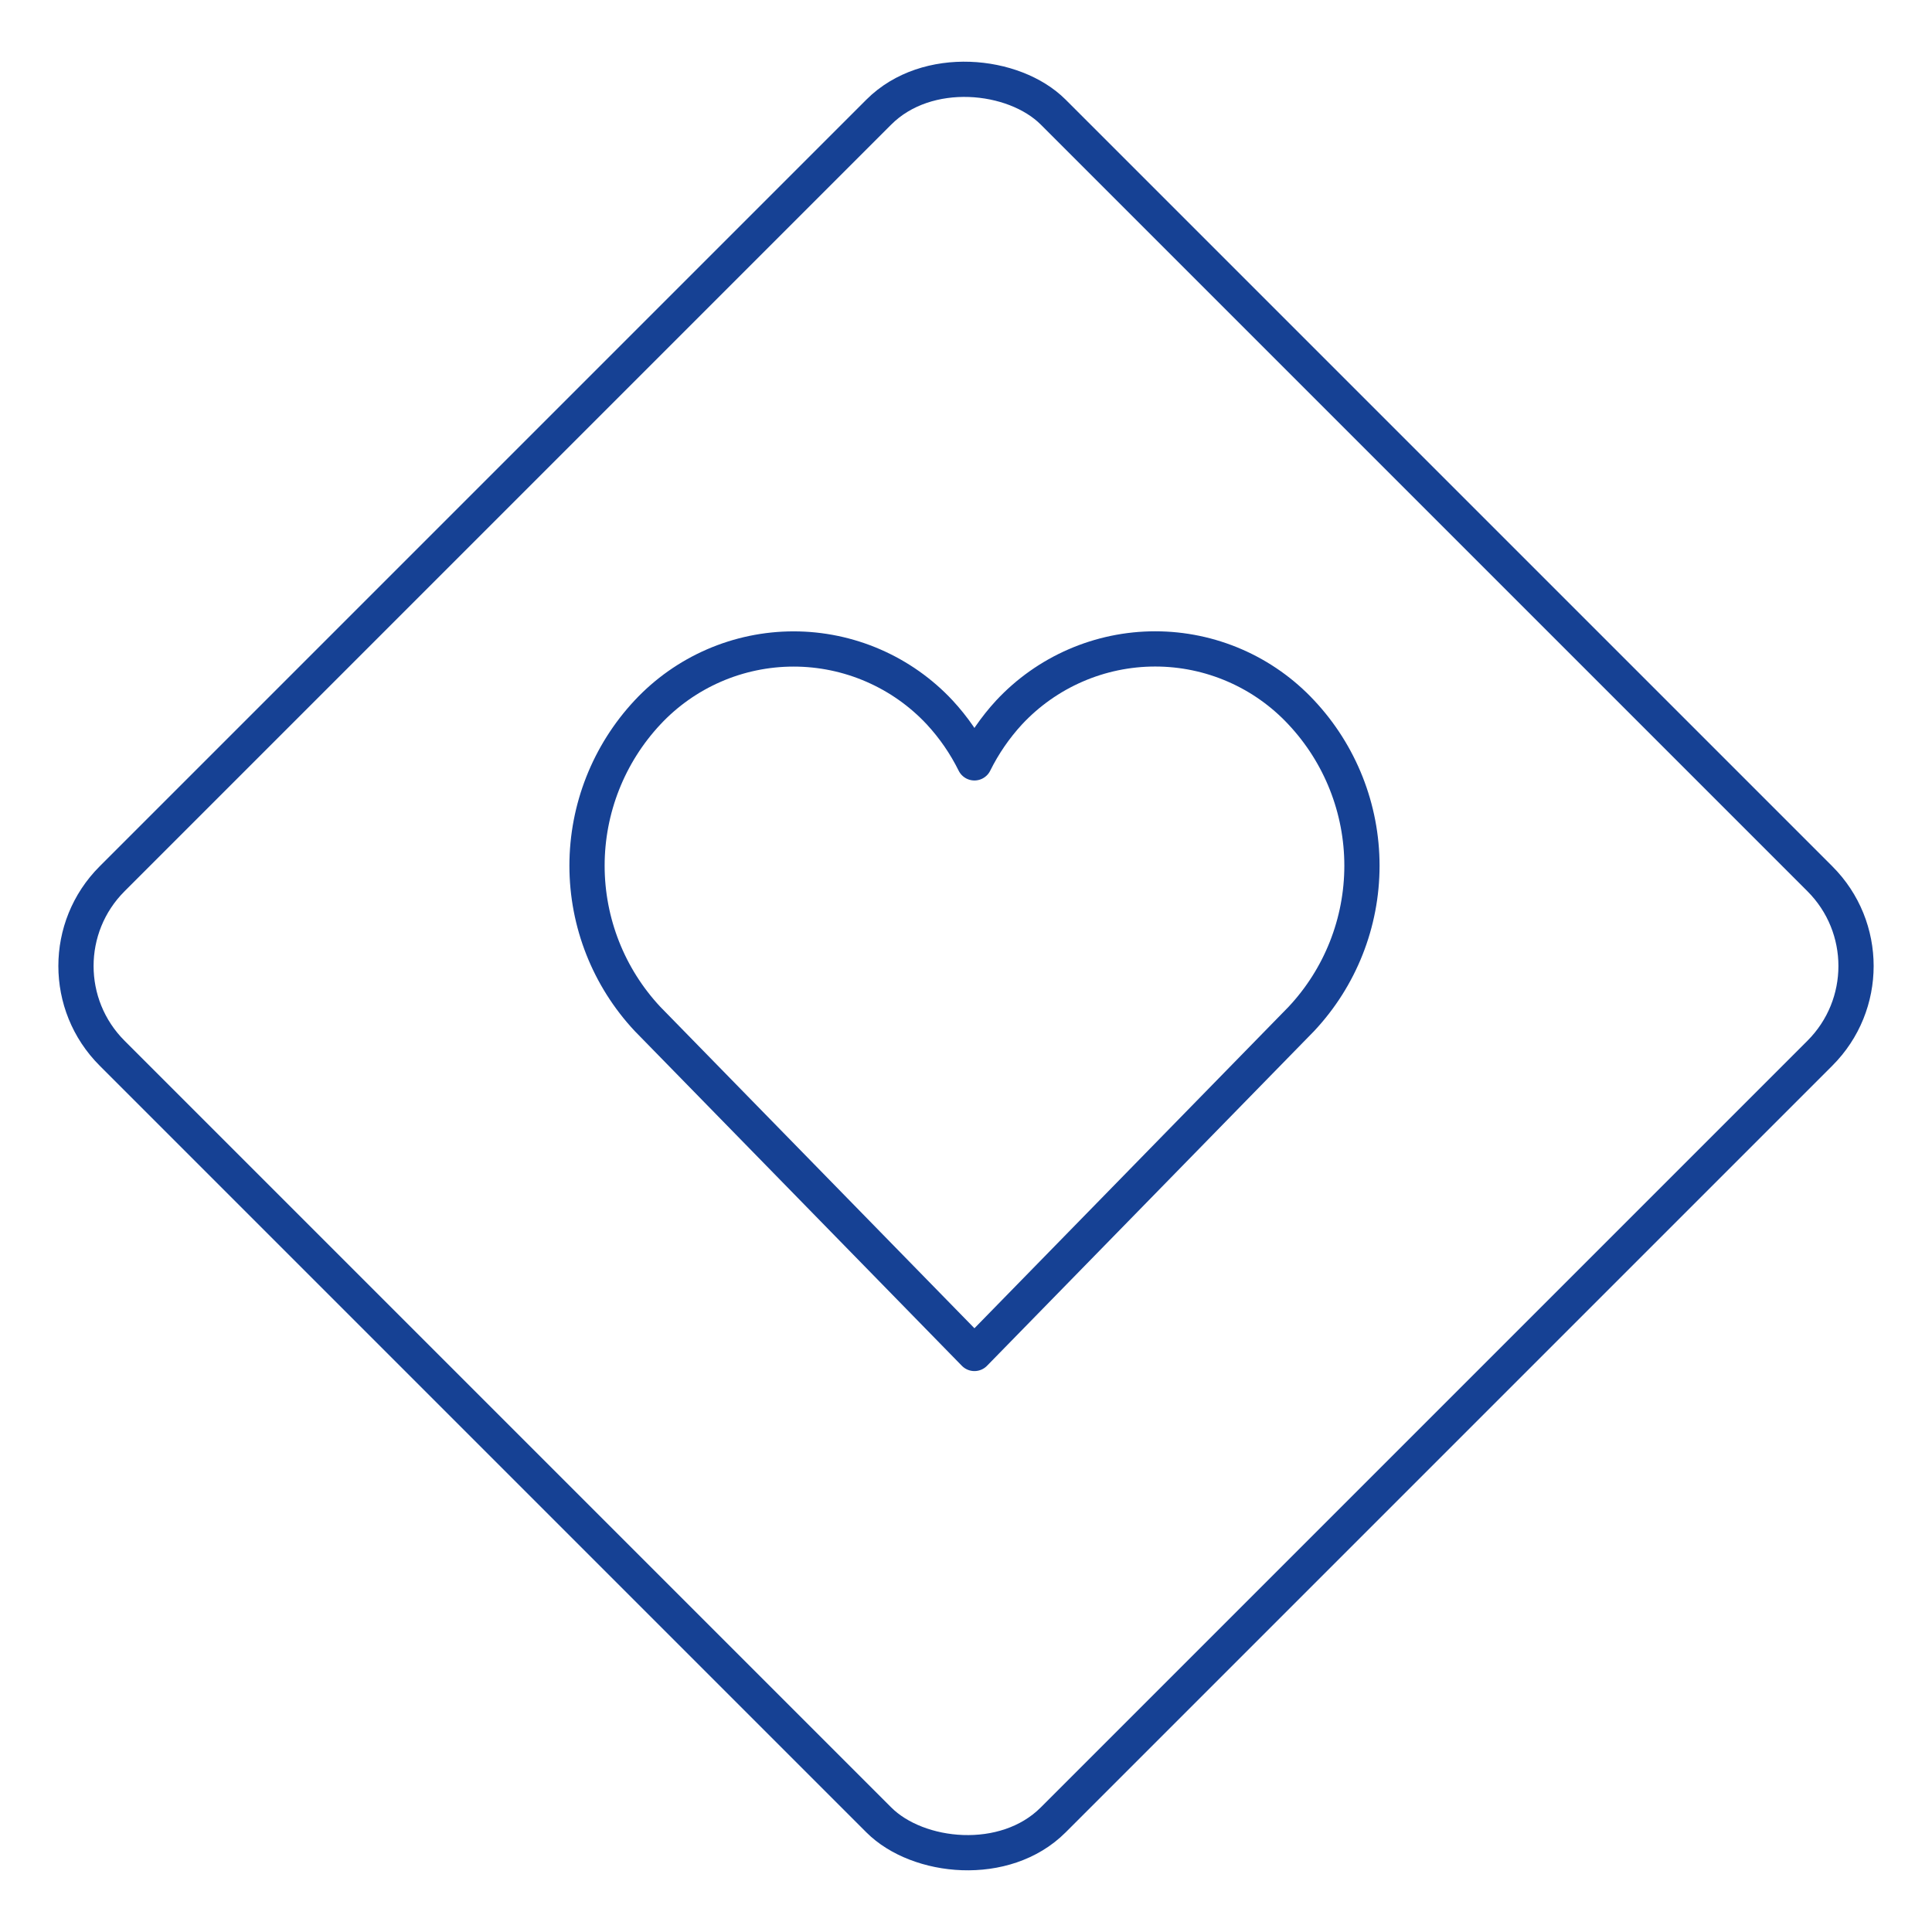
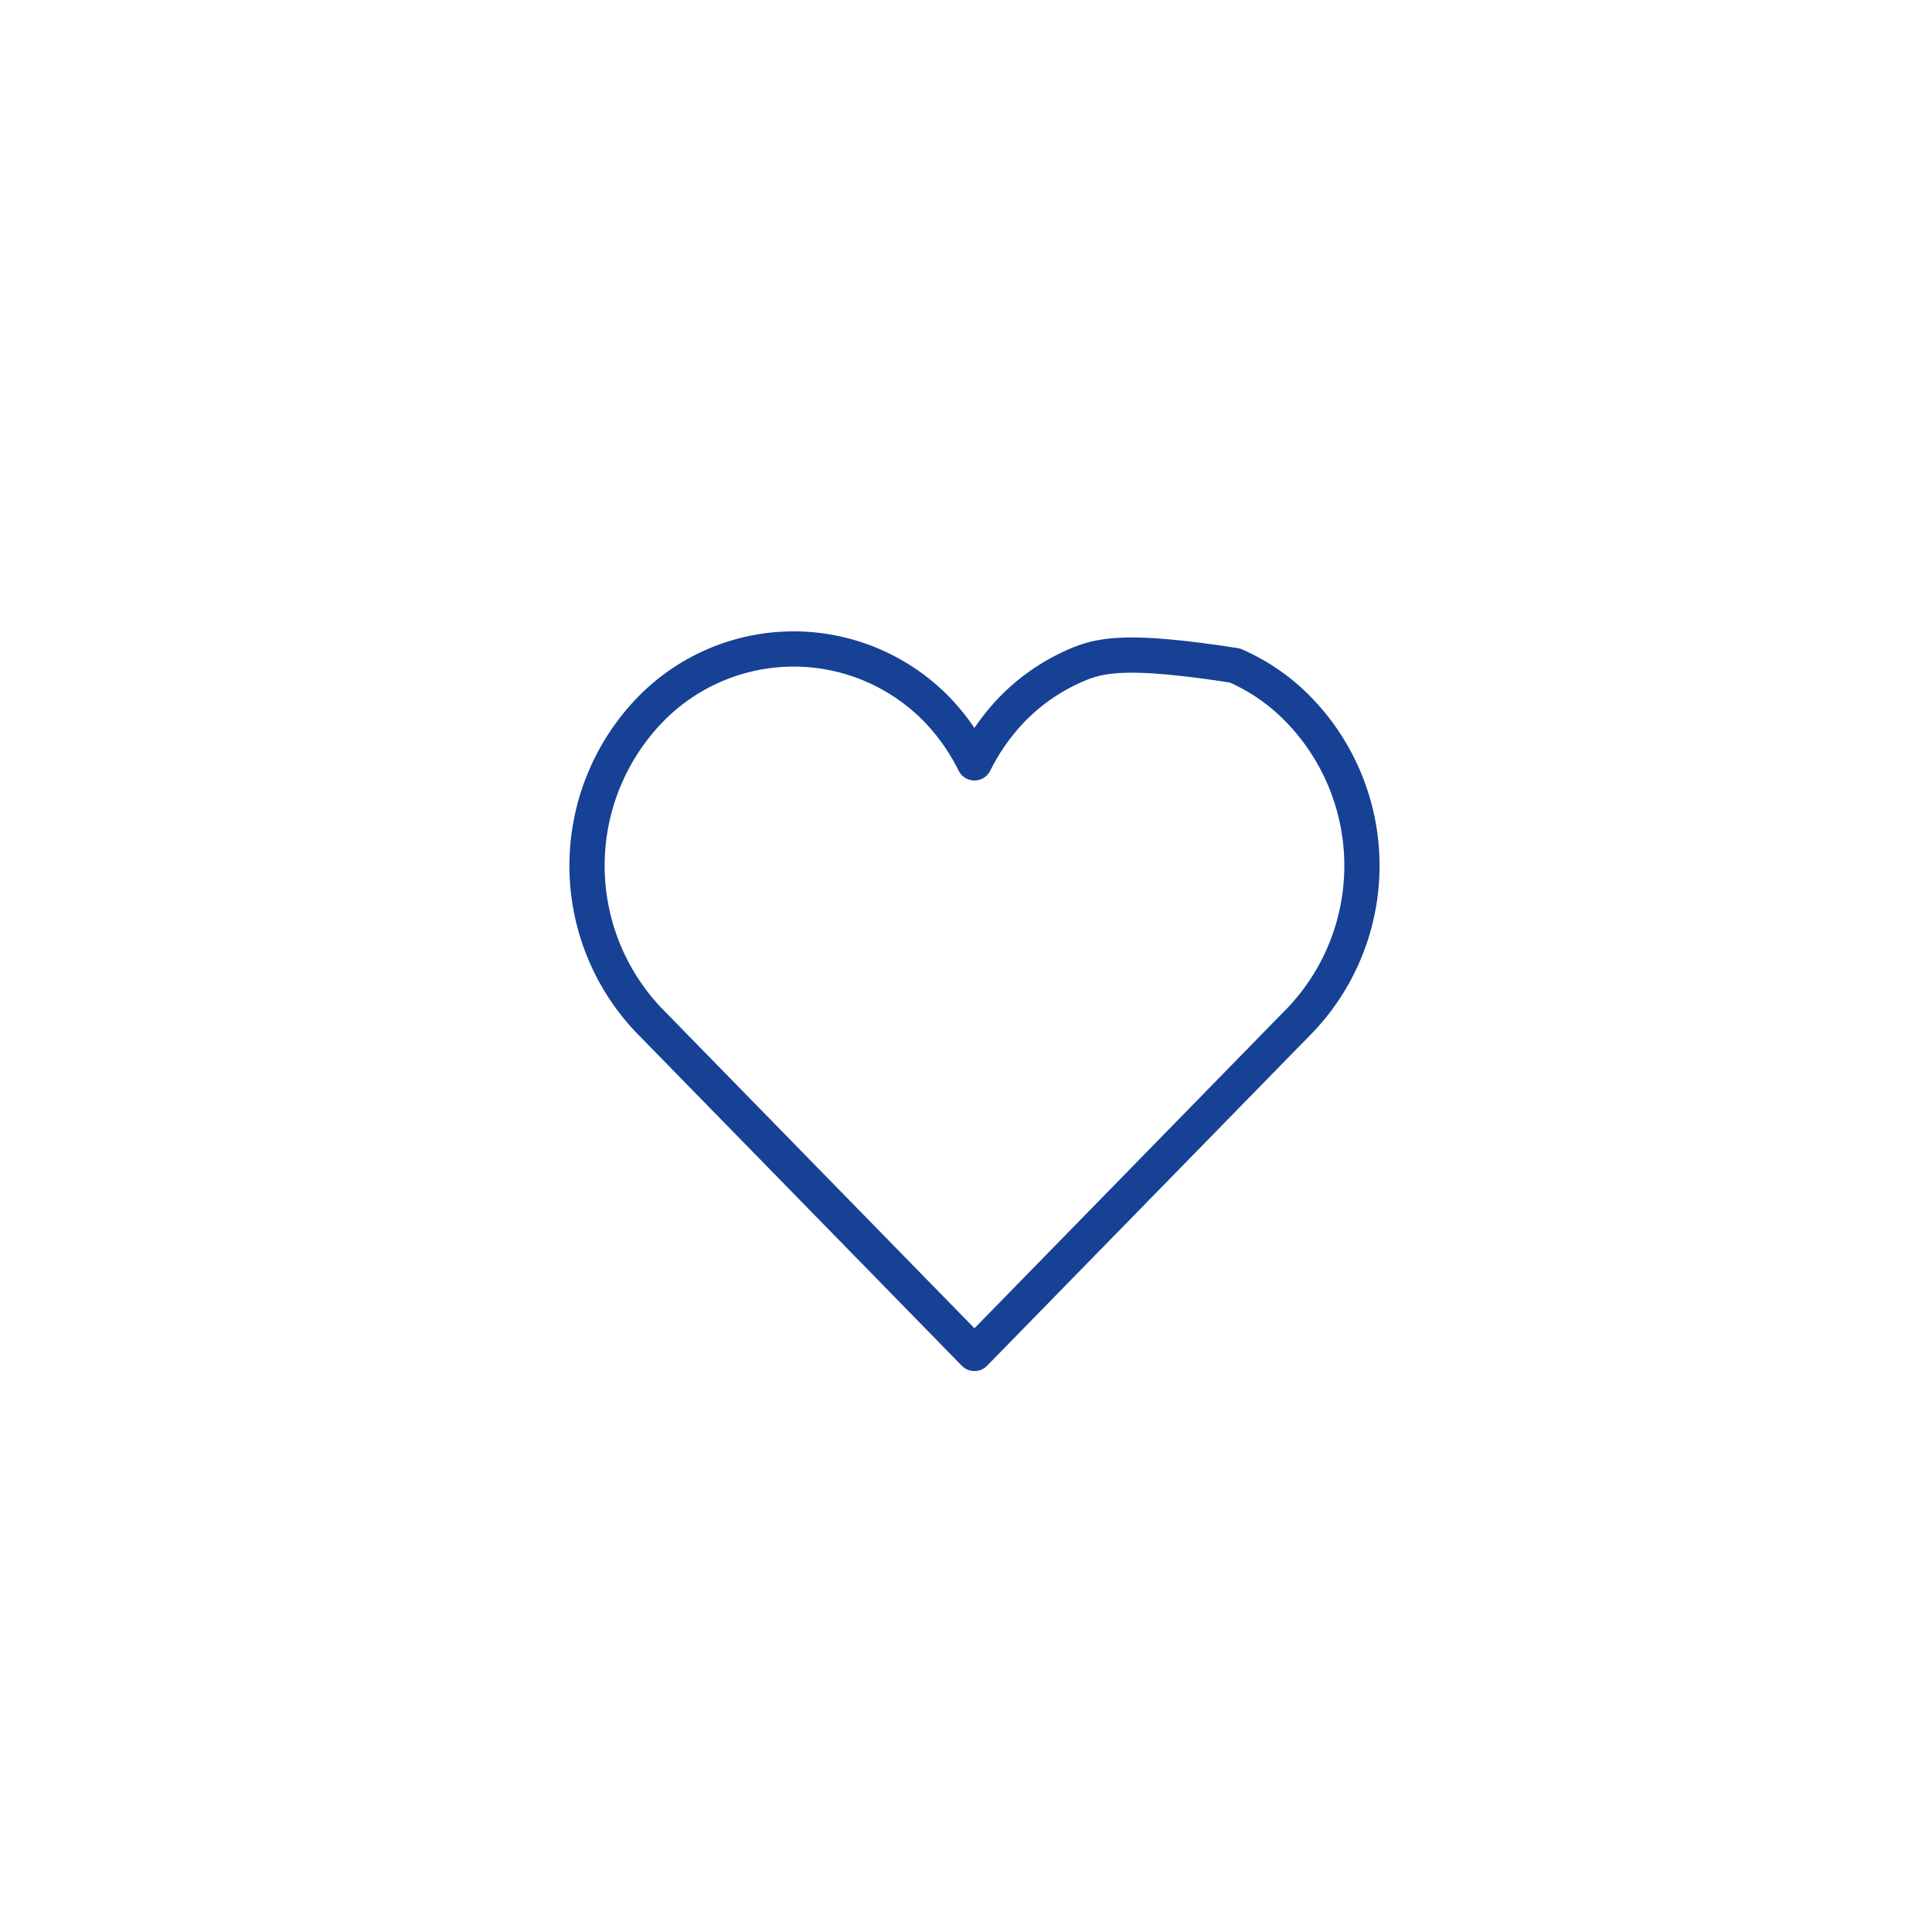
<svg xmlns="http://www.w3.org/2000/svg" width="120" height="120" viewBox="0 0 120 120" fill="none">
-   <rect x="1.547" y="60" width="82.665" height="82.665" rx="7.657" transform="rotate(-45 1.547 60)" stroke="#164194" stroke-width="2.188" />
-   <path d="M80.826 44.25C79.665 43.005 78.26 42.012 76.699 41.334C75.138 40.655 73.454 40.305 71.751 40.305C70.049 40.305 68.365 40.655 66.804 41.334C65.243 42.012 63.838 43.005 62.677 44.25C61.814 45.187 61.089 46.242 60.524 47.383C59.959 46.241 59.233 45.186 58.367 44.25C57.206 43.006 55.8 42.015 54.239 41.337C52.678 40.659 50.995 40.309 49.293 40.309C47.591 40.309 45.907 40.659 44.346 41.337C42.785 42.015 41.38 43.006 40.218 44.25C37.804 46.832 36.461 50.234 36.461 53.769C36.461 57.303 37.804 60.706 40.218 63.287L60.524 84.066L80.826 63.291C83.246 60.712 84.593 57.308 84.593 53.771C84.593 50.234 83.246 46.829 80.826 44.25Z" stroke="#164194" stroke-width="2.188" stroke-linecap="round" stroke-linejoin="round" />
+   <path d="M80.826 44.25C79.665 43.005 78.26 42.012 76.699 41.334C70.049 40.305 68.365 40.655 66.804 41.334C65.243 42.012 63.838 43.005 62.677 44.25C61.814 45.187 61.089 46.242 60.524 47.383C59.959 46.241 59.233 45.186 58.367 44.25C57.206 43.006 55.8 42.015 54.239 41.337C52.678 40.659 50.995 40.309 49.293 40.309C47.591 40.309 45.907 40.659 44.346 41.337C42.785 42.015 41.38 43.006 40.218 44.25C37.804 46.832 36.461 50.234 36.461 53.769C36.461 57.303 37.804 60.706 40.218 63.287L60.524 84.066L80.826 63.291C83.246 60.712 84.593 57.308 84.593 53.771C84.593 50.234 83.246 46.829 80.826 44.25Z" stroke="#164194" stroke-width="2.188" stroke-linecap="round" stroke-linejoin="round" />
</svg>